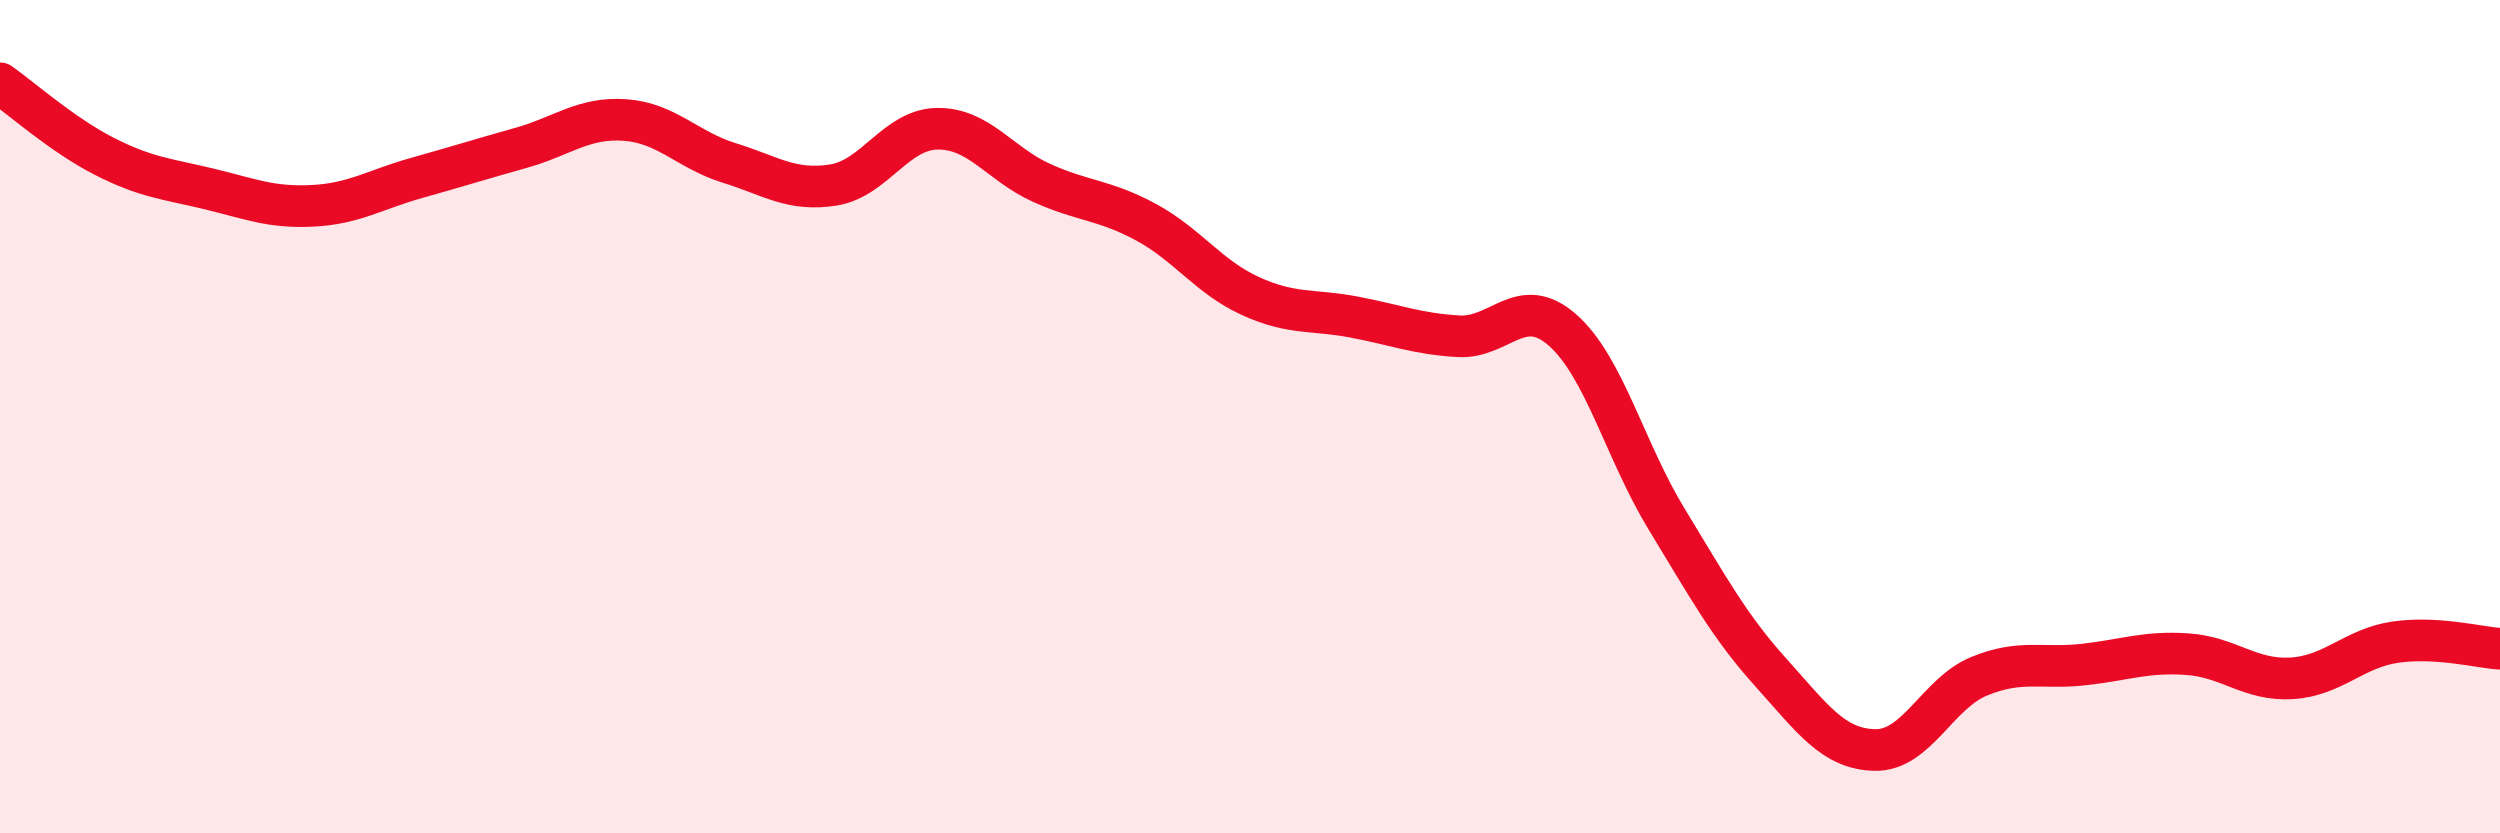
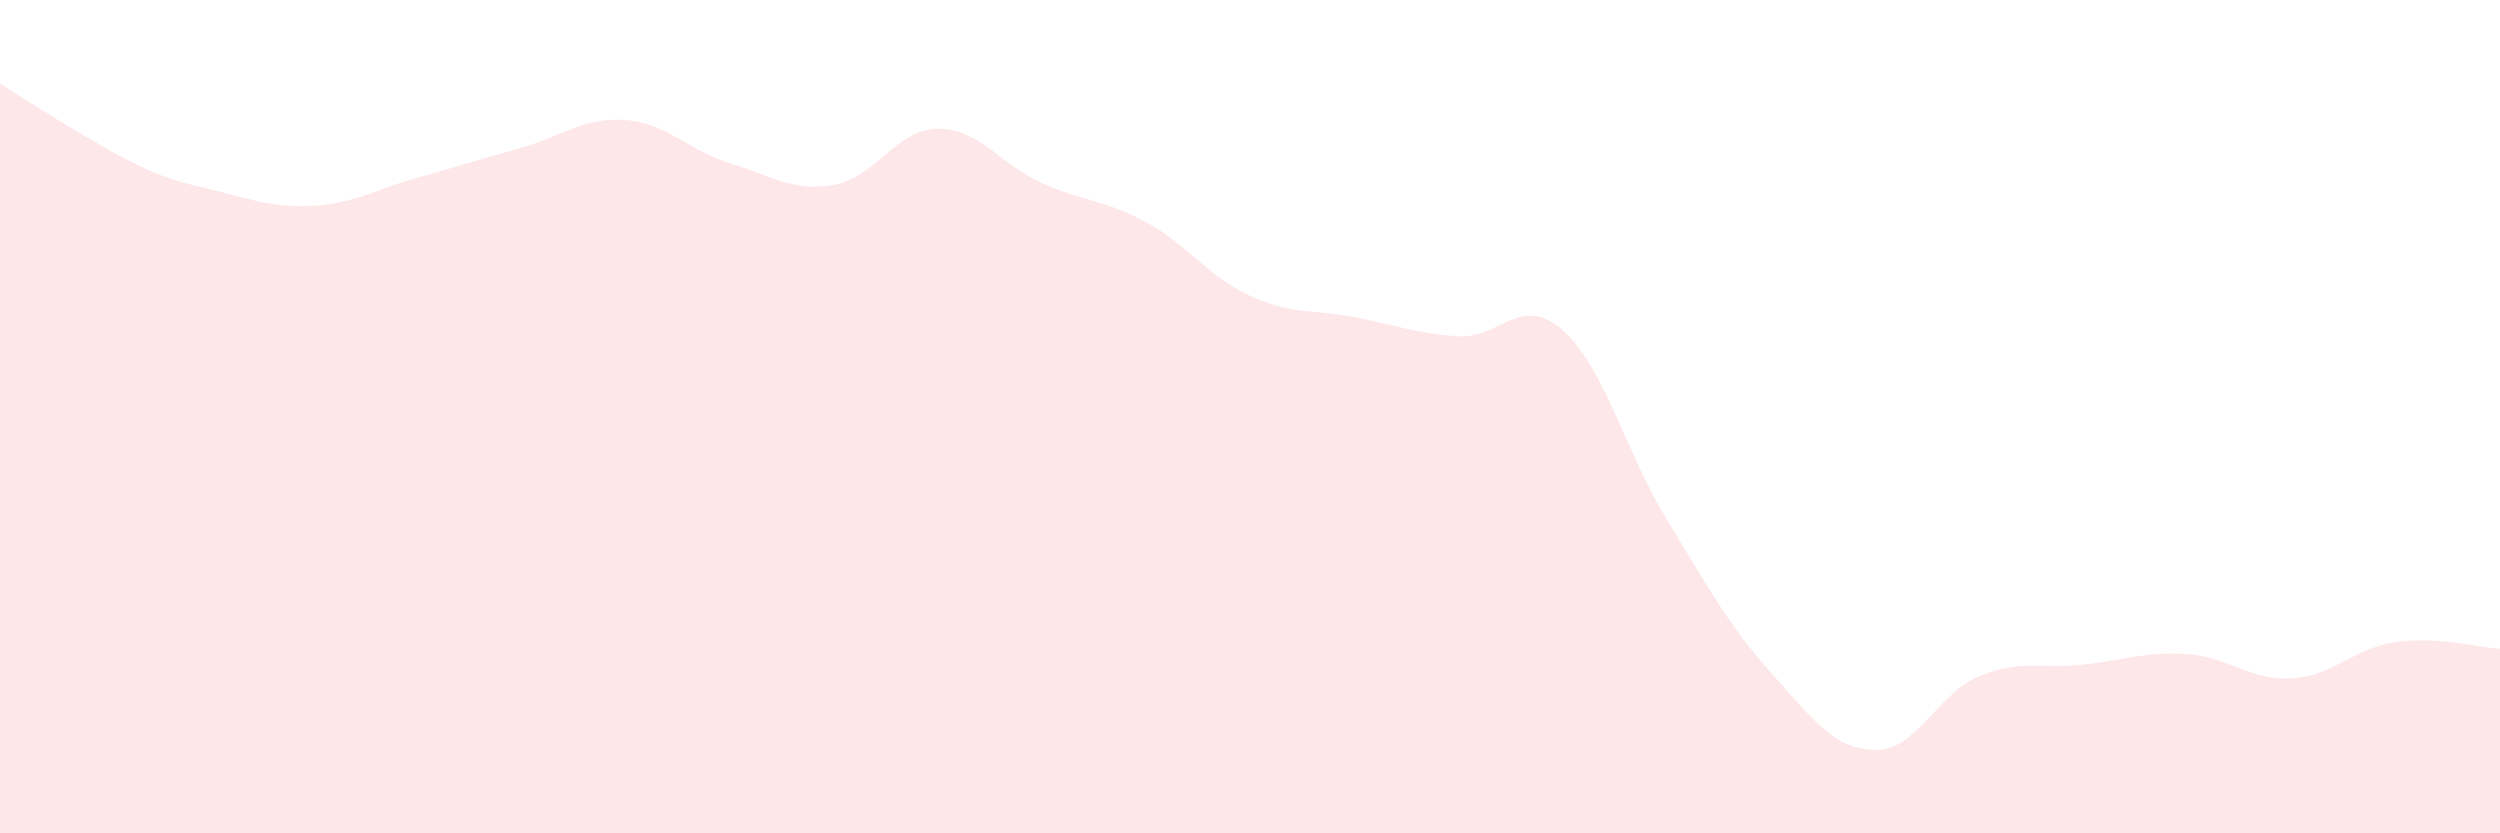
<svg xmlns="http://www.w3.org/2000/svg" width="60" height="20" viewBox="0 0 60 20">
-   <path d="M 0,2 C 0.5,2.35 1.5,3.24 2.5,3.75 C 3.5,4.26 4,4.29 5,4.53 C 6,4.77 6.5,4.99 7.5,4.94 C 8.5,4.89 9,4.55 10,4.27 C 11,3.99 11.5,3.83 12.5,3.55 C 13.5,3.27 14,2.81 15,2.88 C 16,2.95 16.5,3.6 17.5,3.91 C 18.5,4.22 19,4.6 20,4.44 C 21,4.28 21.5,3.1 22.5,3.09 C 23.5,3.08 24,3.94 25,4.39 C 26,4.84 26.5,4.79 27.5,5.33 C 28.5,5.87 29,6.64 30,7.1 C 31,7.56 31.5,7.42 32.5,7.61 C 33.5,7.8 34,8.01 35,8.07 C 36,8.13 36.5,7.04 37.5,7.92 C 38.5,8.8 39,10.82 40,12.46 C 41,14.1 41.5,15.03 42.5,16.14 C 43.5,17.25 44,17.98 45,18 C 46,18.02 46.5,16.64 47.5,16.23 C 48.5,15.82 49,16.06 50,15.95 C 51,15.84 51.5,15.63 52.5,15.7 C 53.5,15.77 54,16.34 55,16.28 C 56,16.22 56.5,15.55 57.5,15.41 C 58.5,15.27 59.5,15.54 60,15.57L60 20L0 20Z" fill="#EB0A25" opacity="0.1" stroke-linecap="round" stroke-linejoin="round" />
-   <path d="M 0,2 C 0.5,2.35 1.5,3.24 2.5,3.75 C 3.5,4.26 4,4.29 5,4.53 C 6,4.77 6.5,4.99 7.5,4.94 C 8.5,4.89 9,4.55 10,4.27 C 11,3.99 11.5,3.83 12.5,3.55 C 13.5,3.27 14,2.81 15,2.88 C 16,2.95 16.5,3.6 17.5,3.91 C 18.5,4.22 19,4.6 20,4.44 C 21,4.28 21.5,3.1 22.5,3.09 C 23.5,3.08 24,3.94 25,4.39 C 26,4.84 26.5,4.79 27.5,5.33 C 28.5,5.87 29,6.64 30,7.1 C 31,7.56 31.5,7.42 32.5,7.61 C 33.5,7.8 34,8.01 35,8.07 C 36,8.13 36.5,7.04 37.5,7.92 C 38.5,8.8 39,10.82 40,12.46 C 41,14.1 41.5,15.03 42.5,16.14 C 43.5,17.25 44,17.98 45,18 C 46,18.02 46.5,16.64 47.5,16.23 C 48.5,15.82 49,16.06 50,15.95 C 51,15.84 51.5,15.63 52.5,15.7 C 53.5,15.77 54,16.34 55,16.28 C 56,16.22 56.5,15.55 57.5,15.41 C 58.5,15.27 59.5,15.54 60,15.57" stroke="#EB0A25" stroke-width="1" fill="none" stroke-linecap="round" stroke-linejoin="round" />
+   <path d="M 0,2 C 3.5,4.26 4,4.29 5,4.53 C 6,4.77 6.5,4.99 7.5,4.94 C 8.5,4.89 9,4.55 10,4.27 C 11,3.99 11.5,3.83 12.5,3.55 C 13.5,3.27 14,2.81 15,2.88 C 16,2.95 16.5,3.6 17.5,3.91 C 18.5,4.22 19,4.6 20,4.44 C 21,4.28 21.5,3.1 22.5,3.09 C 23.5,3.08 24,3.94 25,4.39 C 26,4.84 26.5,4.79 27.5,5.33 C 28.5,5.87 29,6.64 30,7.1 C 31,7.56 31.5,7.42 32.5,7.61 C 33.5,7.8 34,8.01 35,8.07 C 36,8.13 36.5,7.04 37.5,7.92 C 38.5,8.8 39,10.82 40,12.46 C 41,14.1 41.5,15.03 42.5,16.14 C 43.5,17.25 44,17.98 45,18 C 46,18.02 46.5,16.64 47.5,16.23 C 48.5,15.82 49,16.06 50,15.95 C 51,15.84 51.5,15.63 52.5,15.7 C 53.5,15.77 54,16.34 55,16.28 C 56,16.22 56.5,15.55 57.5,15.41 C 58.5,15.27 59.5,15.54 60,15.57L60 20L0 20Z" fill="#EB0A25" opacity="0.1" stroke-linecap="round" stroke-linejoin="round" />
</svg>